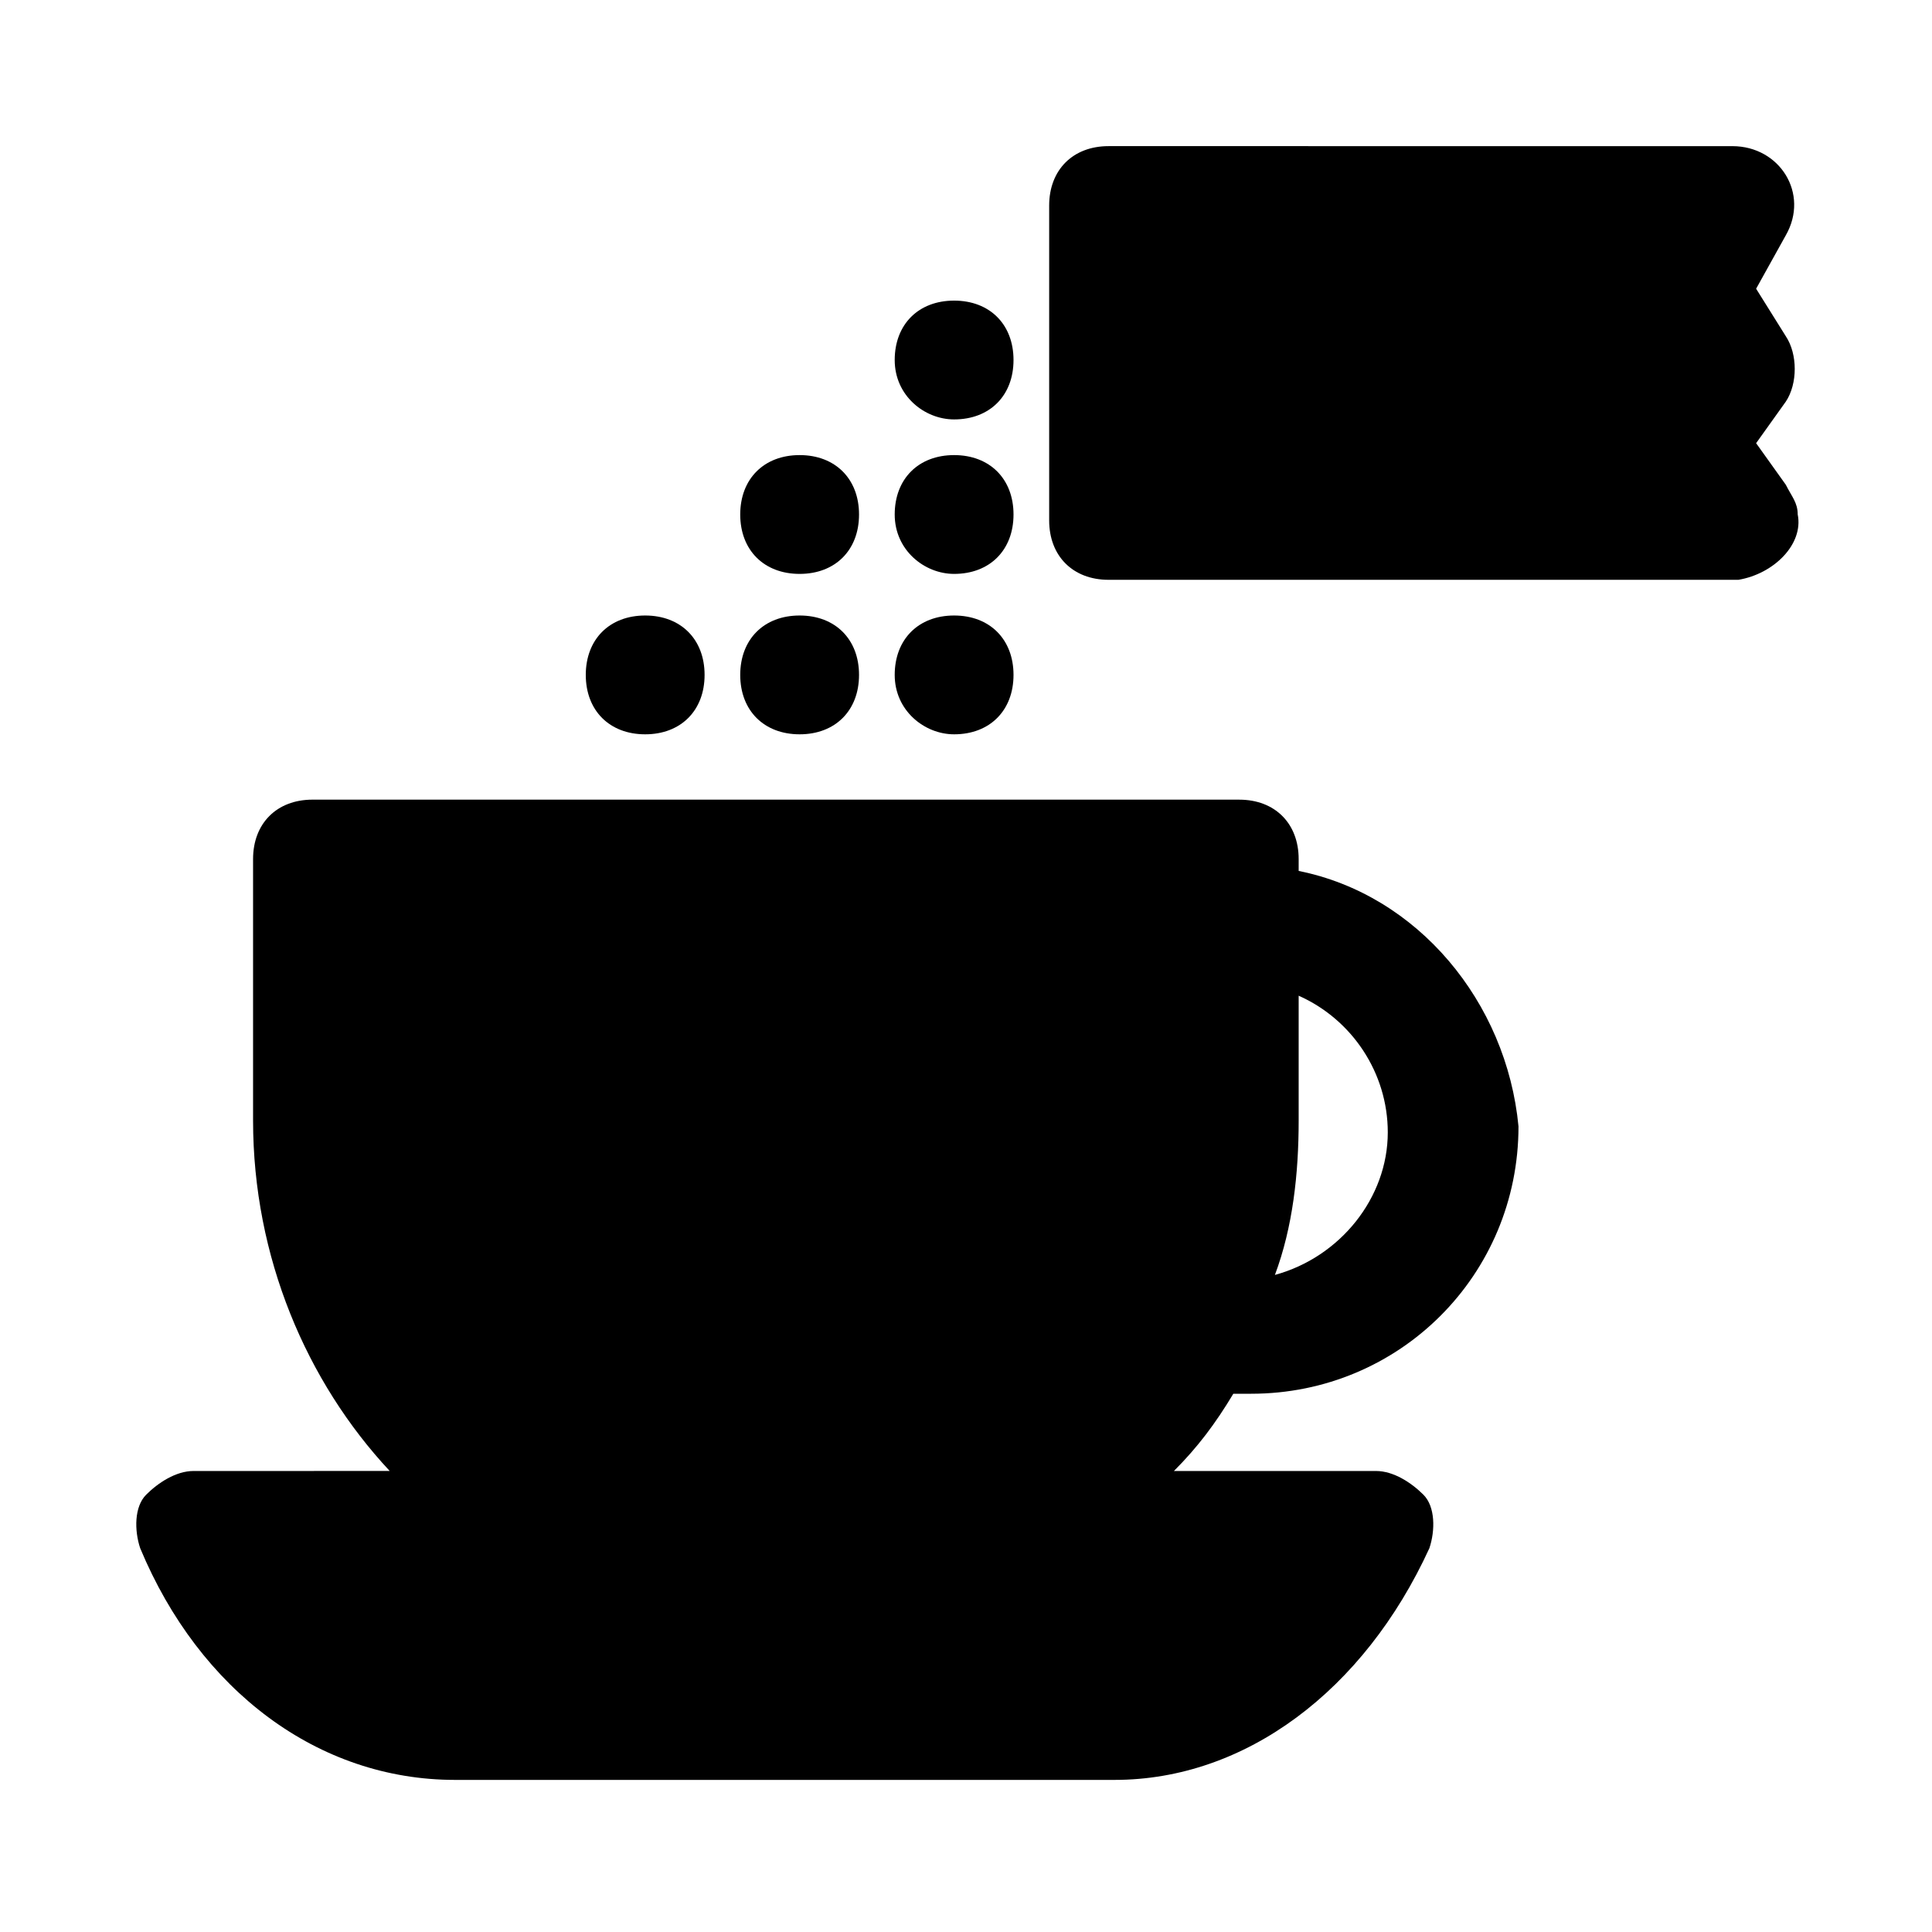
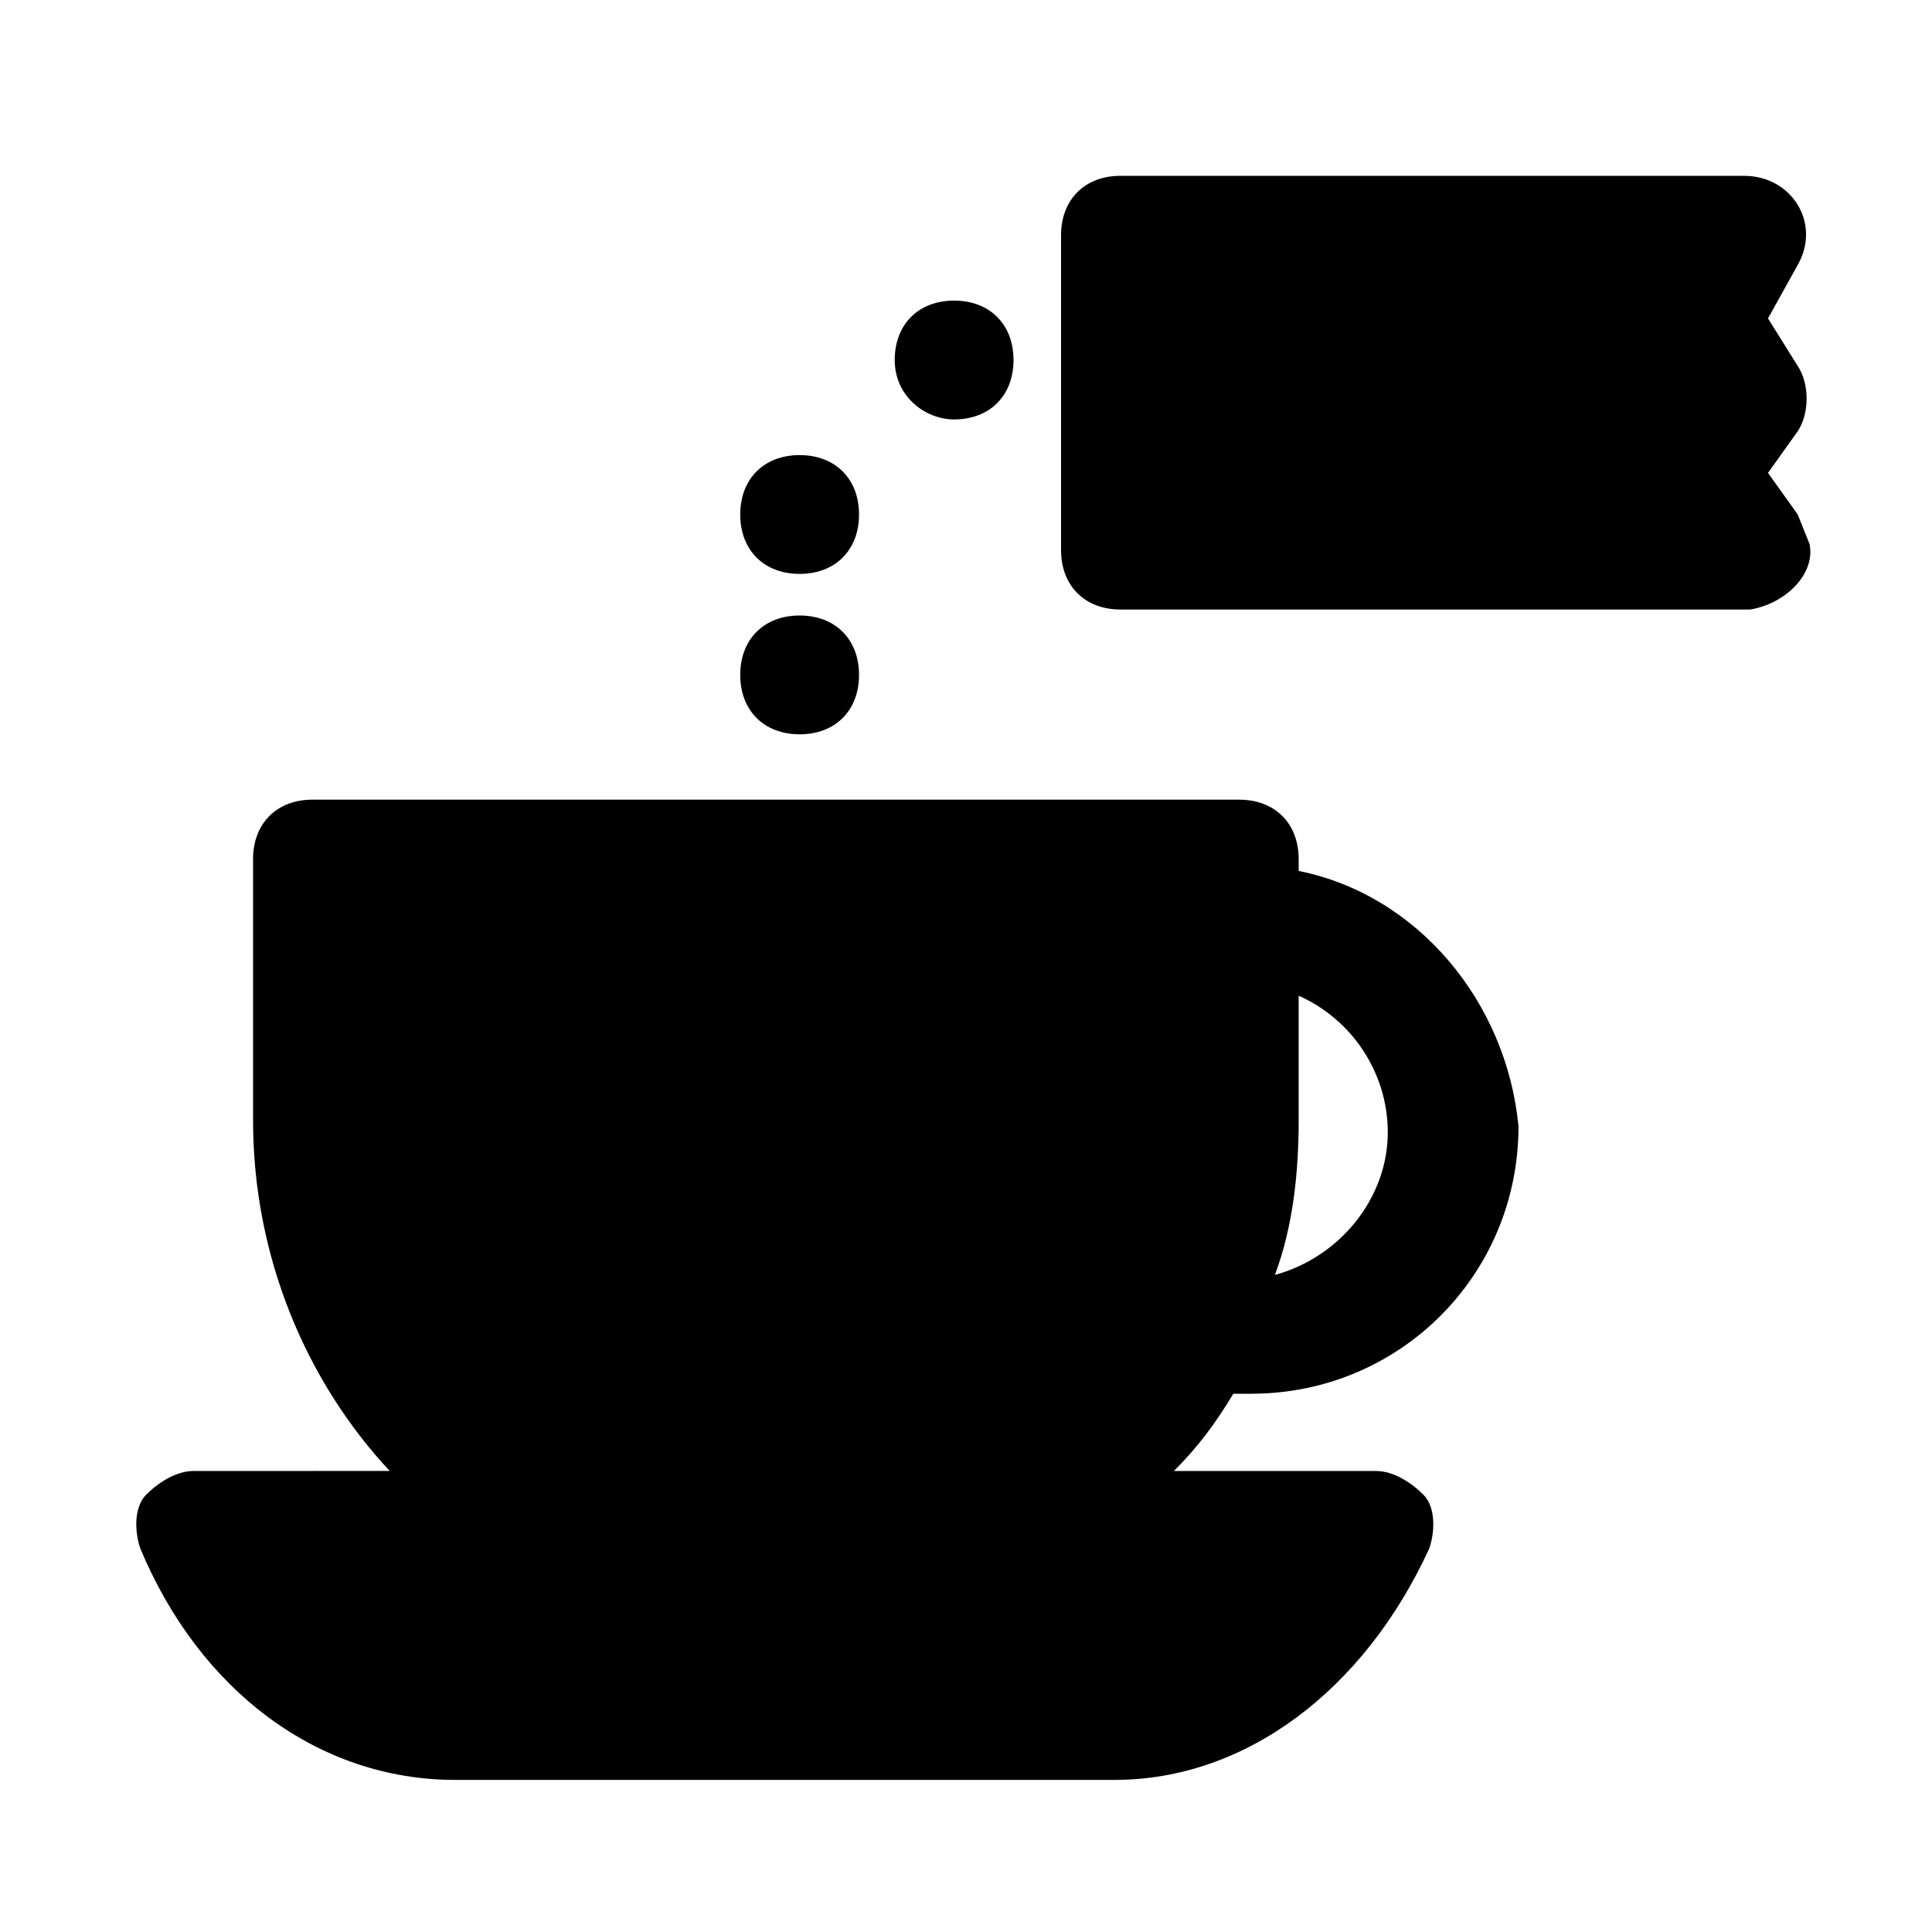
<svg xmlns="http://www.w3.org/2000/svg" fill="#000000" width="800px" height="800px" version="1.1" viewBox="144 144 512 512">
  <g>
    <path d="m488.16 374.81v-3.148c0-9.445-6.297-15.742-15.742-15.742l-245.61-0.004c-9.445 0-15.742 6.297-15.742 15.742v69.273c0 36.211 14.168 69.273 36.211 92.891l-51.957 0.004c-4.723 0-9.445 3.148-12.594 6.297-3.148 3.148-3.148 9.445-1.574 14.168 15.742 37.785 47.23 61.402 83.445 61.402h174.76c34.637 0 66.125-23.617 83.445-61.402 1.574-4.723 1.574-11.02-1.574-14.168-3.148-3.148-7.871-6.297-12.594-6.297h-53.531c6.297-6.297 11.02-12.594 15.742-20.469h4.723c39.359 0 70.848-31.488 70.848-70.848-3.148-33.062-26.766-61.402-58.254-67.699zm-6.297 107.06c4.723-12.594 6.297-26.766 6.297-40.934v-33.062c14.168 6.297 23.617 20.469 23.617 36.211 0 17.316-12.594 33.062-29.914 37.785z" />
-     <path d="m620.41 280.34c0-3.148-1.574-4.723-3.148-7.871l-7.871-11.02 7.871-11.02c3.148-4.723 3.148-12.594 0-17.32l-7.871-12.594 7.871-14.168c6.297-11.02-1.574-23.617-14.168-23.617l-165.31-0.004c-9.445 0-15.742 6.297-15.742 15.742v83.445c0 9.445 6.297 15.742 15.742 15.742l166.89 0.004c9.445-1.578 17.316-9.449 15.742-17.32z" />
-     <path d="m396.85 338.6c9.445 0 15.742-6.297 15.742-15.742 0-9.445-6.297-15.742-15.742-15.742-9.445 0-15.742 6.297-15.742 15.742-0.004 9.445 7.867 15.742 15.742 15.742z" />
+     <path d="m620.41 280.34l-7.871-11.02 7.871-11.02c3.148-4.723 3.148-12.594 0-17.32l-7.871-12.594 7.871-14.168c6.297-11.02-1.574-23.617-14.168-23.617l-165.31-0.004c-9.445 0-15.742 6.297-15.742 15.742v83.445c0 9.445 6.297 15.742 15.742 15.742l166.89 0.004c9.445-1.578 17.316-9.449 15.742-17.32z" />
    <path d="m355.91 338.6c9.445 0 15.742-6.297 15.742-15.742 0-9.445-6.297-15.742-15.742-15.742-9.445 0-15.742 6.297-15.742 15.742 0 9.445 6.297 15.742 15.742 15.742z" />
-     <path d="m314.98 338.6c9.445 0 15.742-6.297 15.742-15.742 0-9.445-6.297-15.742-15.742-15.742-9.445 0-15.742 6.297-15.742 15.742 0 9.445 6.297 15.742 15.742 15.742z" />
-     <path d="m396.85 296.09c9.445 0 15.742-6.297 15.742-15.742s-6.297-15.742-15.742-15.742c-9.445 0-15.742 6.297-15.742 15.742-0.004 9.445 7.867 15.742 15.742 15.742z" />
    <path d="m355.91 296.09c9.445 0 15.742-6.297 15.742-15.742s-6.297-15.742-15.742-15.742c-9.445 0-15.742 6.297-15.742 15.742s6.297 15.742 15.742 15.742z" />
    <path d="m396.85 255.15c9.445 0 15.742-6.297 15.742-15.742 0-9.445-6.297-15.742-15.742-15.742-9.445 0-15.742 6.297-15.742 15.742-0.004 9.445 7.867 15.742 15.742 15.742z" />
  </g>
</svg>